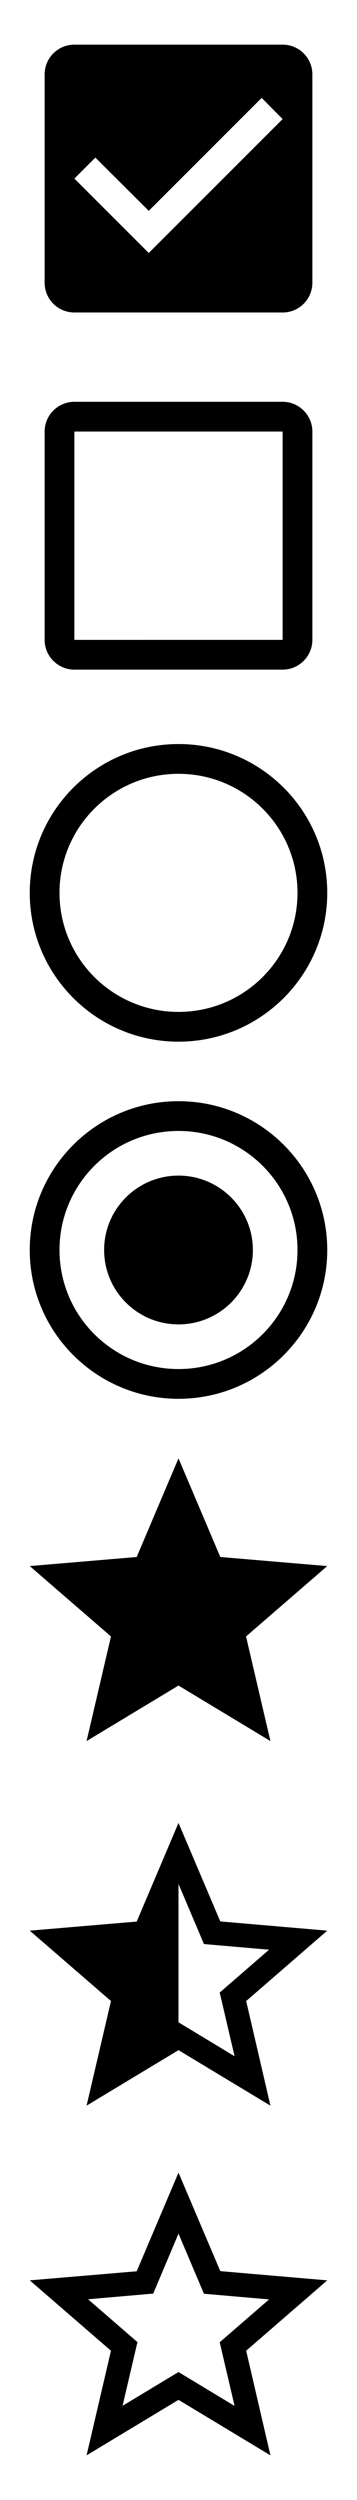
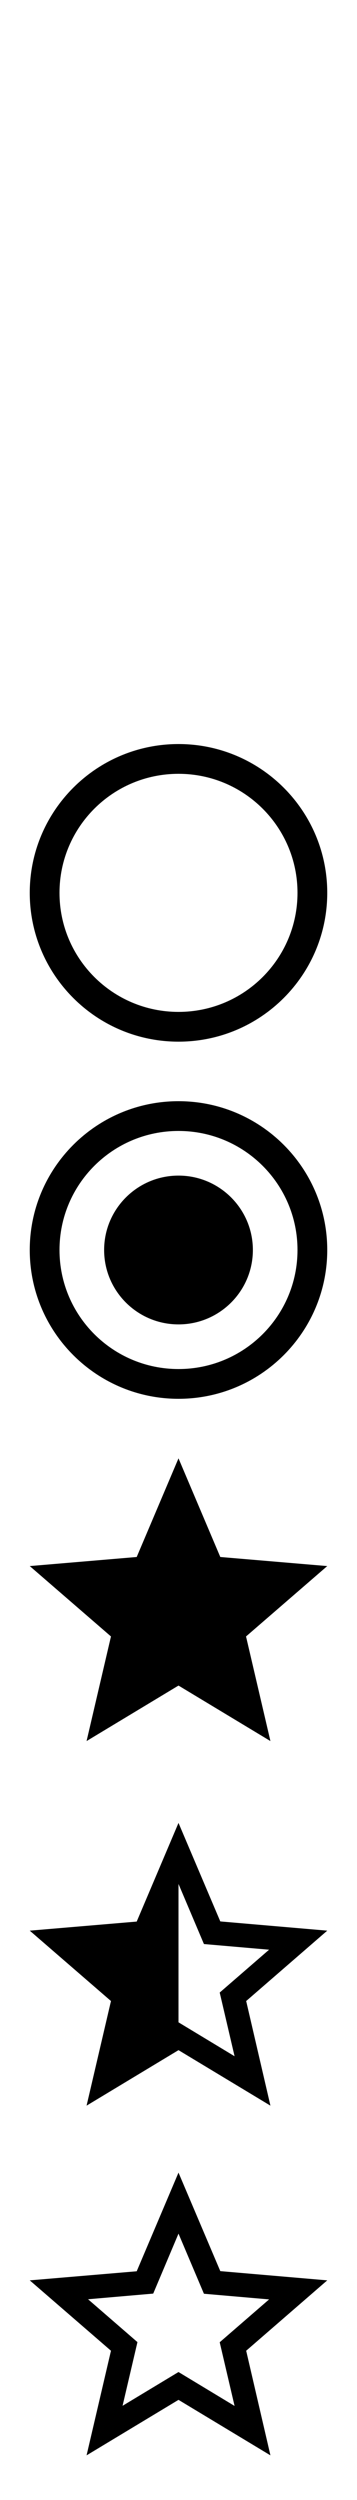
<svg xmlns="http://www.w3.org/2000/svg" width="24" height="168" viewBox="0 0 24 168">
  <svg width="24" height="24" viewBox="0 0 24 24" id="ic_check_box_24px" y="0">
-     <path d="M0 0h24v24H0z" fill="none" />
-     <path d="M19 3H5c-1.11 0-2 .9-2 2v14c0 1.1.89 2 2 2h14c1.11 0 2-.9 2-2V5c0-1.1-.89-2-2-2zm-9 14l-5-5 1.41-1.41L10 14.17l7.59-7.59L19 8l-9 9z" />
-   </svg>
+     </svg>
  <svg width="24" height="24" viewBox="0 0 24 24" id="ic_check_box_outline_blank_24px" y="24">
-     <path d="M19 5v14H5V5h14m0-2H5c-1.1 0-2 .9-2 2v14c0 1.1.9 2 2 2h14c1.1 0 2-.9 2-2V5c0-1.1-.9-2-2-2z" />
    <path d="M0 0h24v24H0z" fill="none" />
  </svg>
  <svg width="24" height="24" viewBox="0 0 24 24" id="ic_radio_button_off_24px" y="48">
    <path d="M12 2C6.48 2 2 6.48 2 12s4.48 10 10 10 10-4.48 10-10S17.52 2 12 2zm0 18c-4.42 0-8-3.58-8-8s3.58-8 8-8 8 3.58 8 8-3.58 8-8 8z" />
    <path d="M0 0h24v24H0z" fill="none" />
  </svg>
  <svg width="24" height="24" viewBox="0 0 24 24" id="ic_radio_button_on_24px" y="72">
    <path d="M12 7c-2.76 0-5 2.24-5 5s2.24 5 5 5 5-2.24 5-5-2.24-5-5-5zm0-5C6.48 2 2 6.48 2 12s4.48 10 10 10 10-4.48 10-10S17.52 2 12 2zm0 18c-4.42 0-8-3.58-8-8s3.58-8 8-8 8 3.58 8 8-3.58 8-8 8z" />
    <path d="M0 0h24v24H0z" fill="none" />
  </svg>
  <svg width="24" height="24" viewBox="0 0 24 24" id="ic_star_24px" y="96">
-     <path d="M0 0h24v24H0z" fill="none" />
    <path d="M12 17.27L18.18 21l-1.64-7.03L22 9.24l-7.19-.61L12 2 9.19 8.63 2 9.24l5.46 4.73L5.82 21z" />
    <path d="M0 0h24v24H0z" fill="none" />
  </svg>
  <svg width="24" height="24" viewBox="0 0 24 24" id="ic_star_half_24px" y="120">
    <path d="M22 9.74l-7.19-.62L12 2.5 9.19 9.13 2 9.74l5.46 4.73-1.64 7.03L12 17.77l6.18 3.73-1.63-7.03L22 9.74zM12 15.9V6.6l1.71 4.04 4.38.38-3.32 2.88 1 4.28L12 15.9z" />
-     <path d="M0 0h24v24H0z" fill="none" />
  </svg>
  <svg width="24" height="24" viewBox="0 0 24 24" id="ic_star_outline_24px" y="144">
    <path d="M22 9.24l-7.19-.62L12 2 9.19 8.63 2 9.24l5.46 4.73L5.82 21 12 17.27 18.18 21l-1.63-7.03L22 9.24zM12 15.4l-3.76 2.27 1-4.28-3.32-2.88 4.38-.38L12 6.1l1.71 4.04 4.38.38-3.32 2.88 1 4.28L12 15.4z" />
    <path d="M0 0h24v24H0z" fill="none" />
  </svg>
</svg>